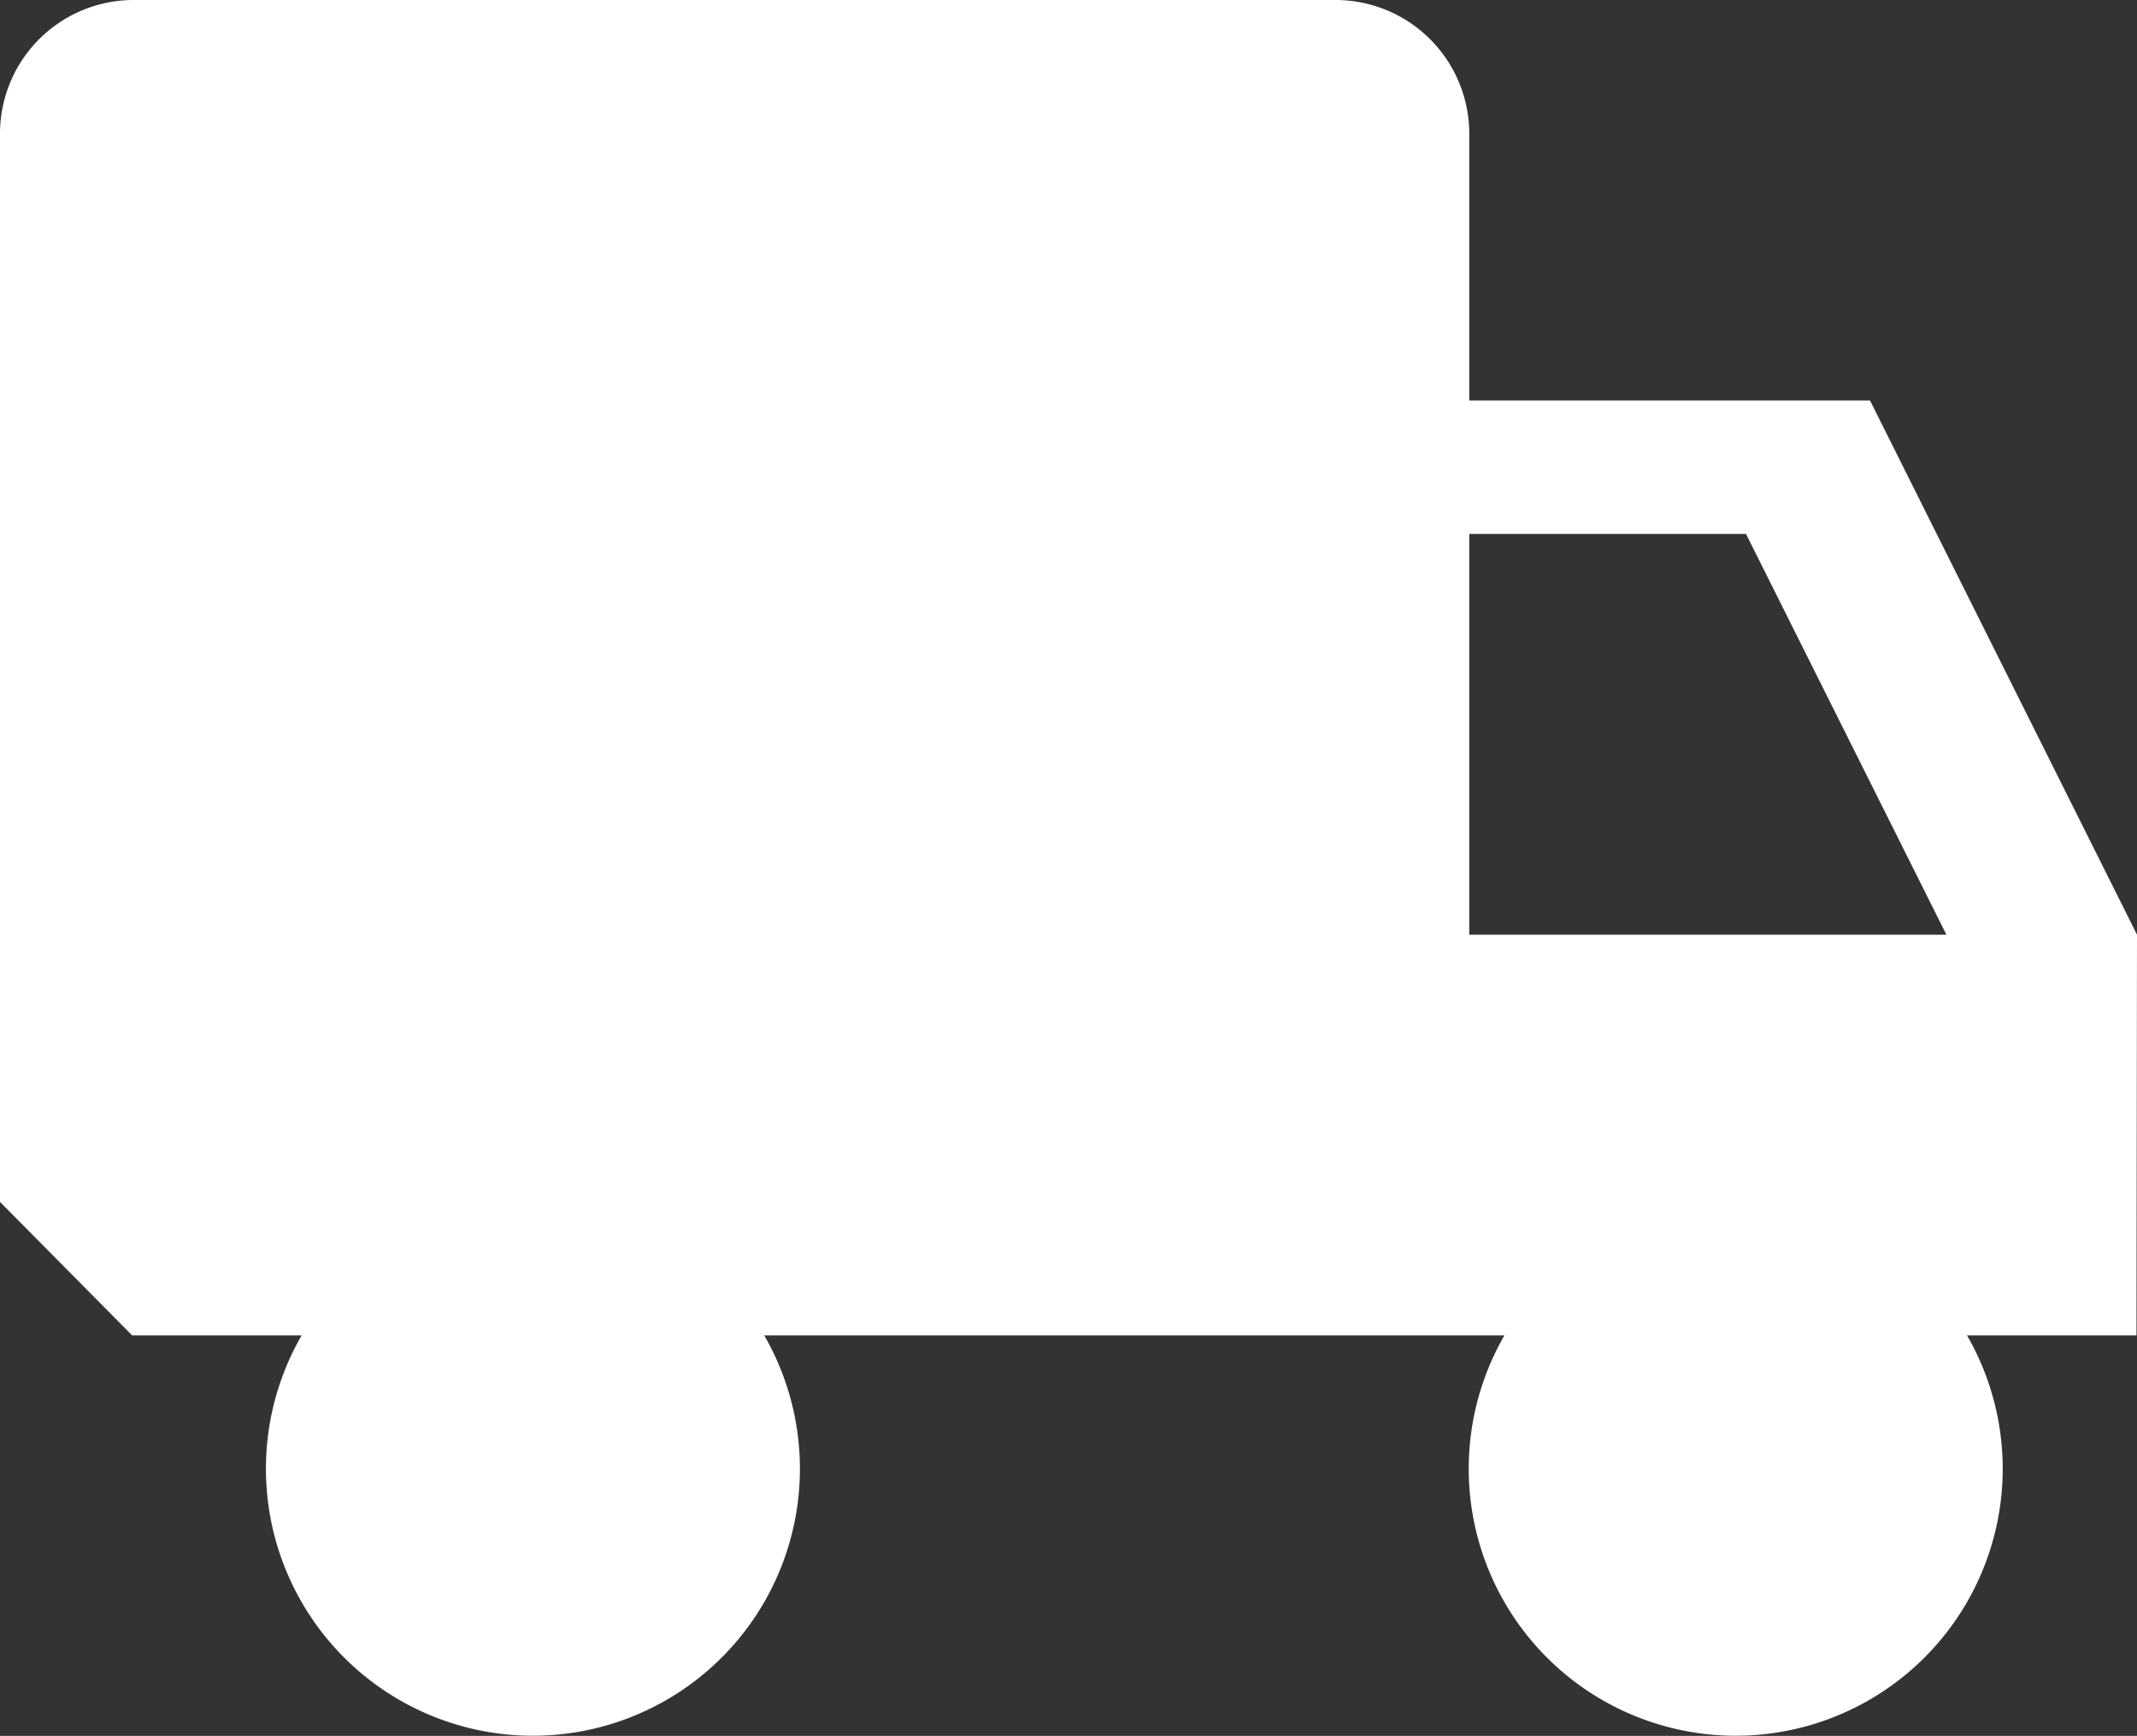
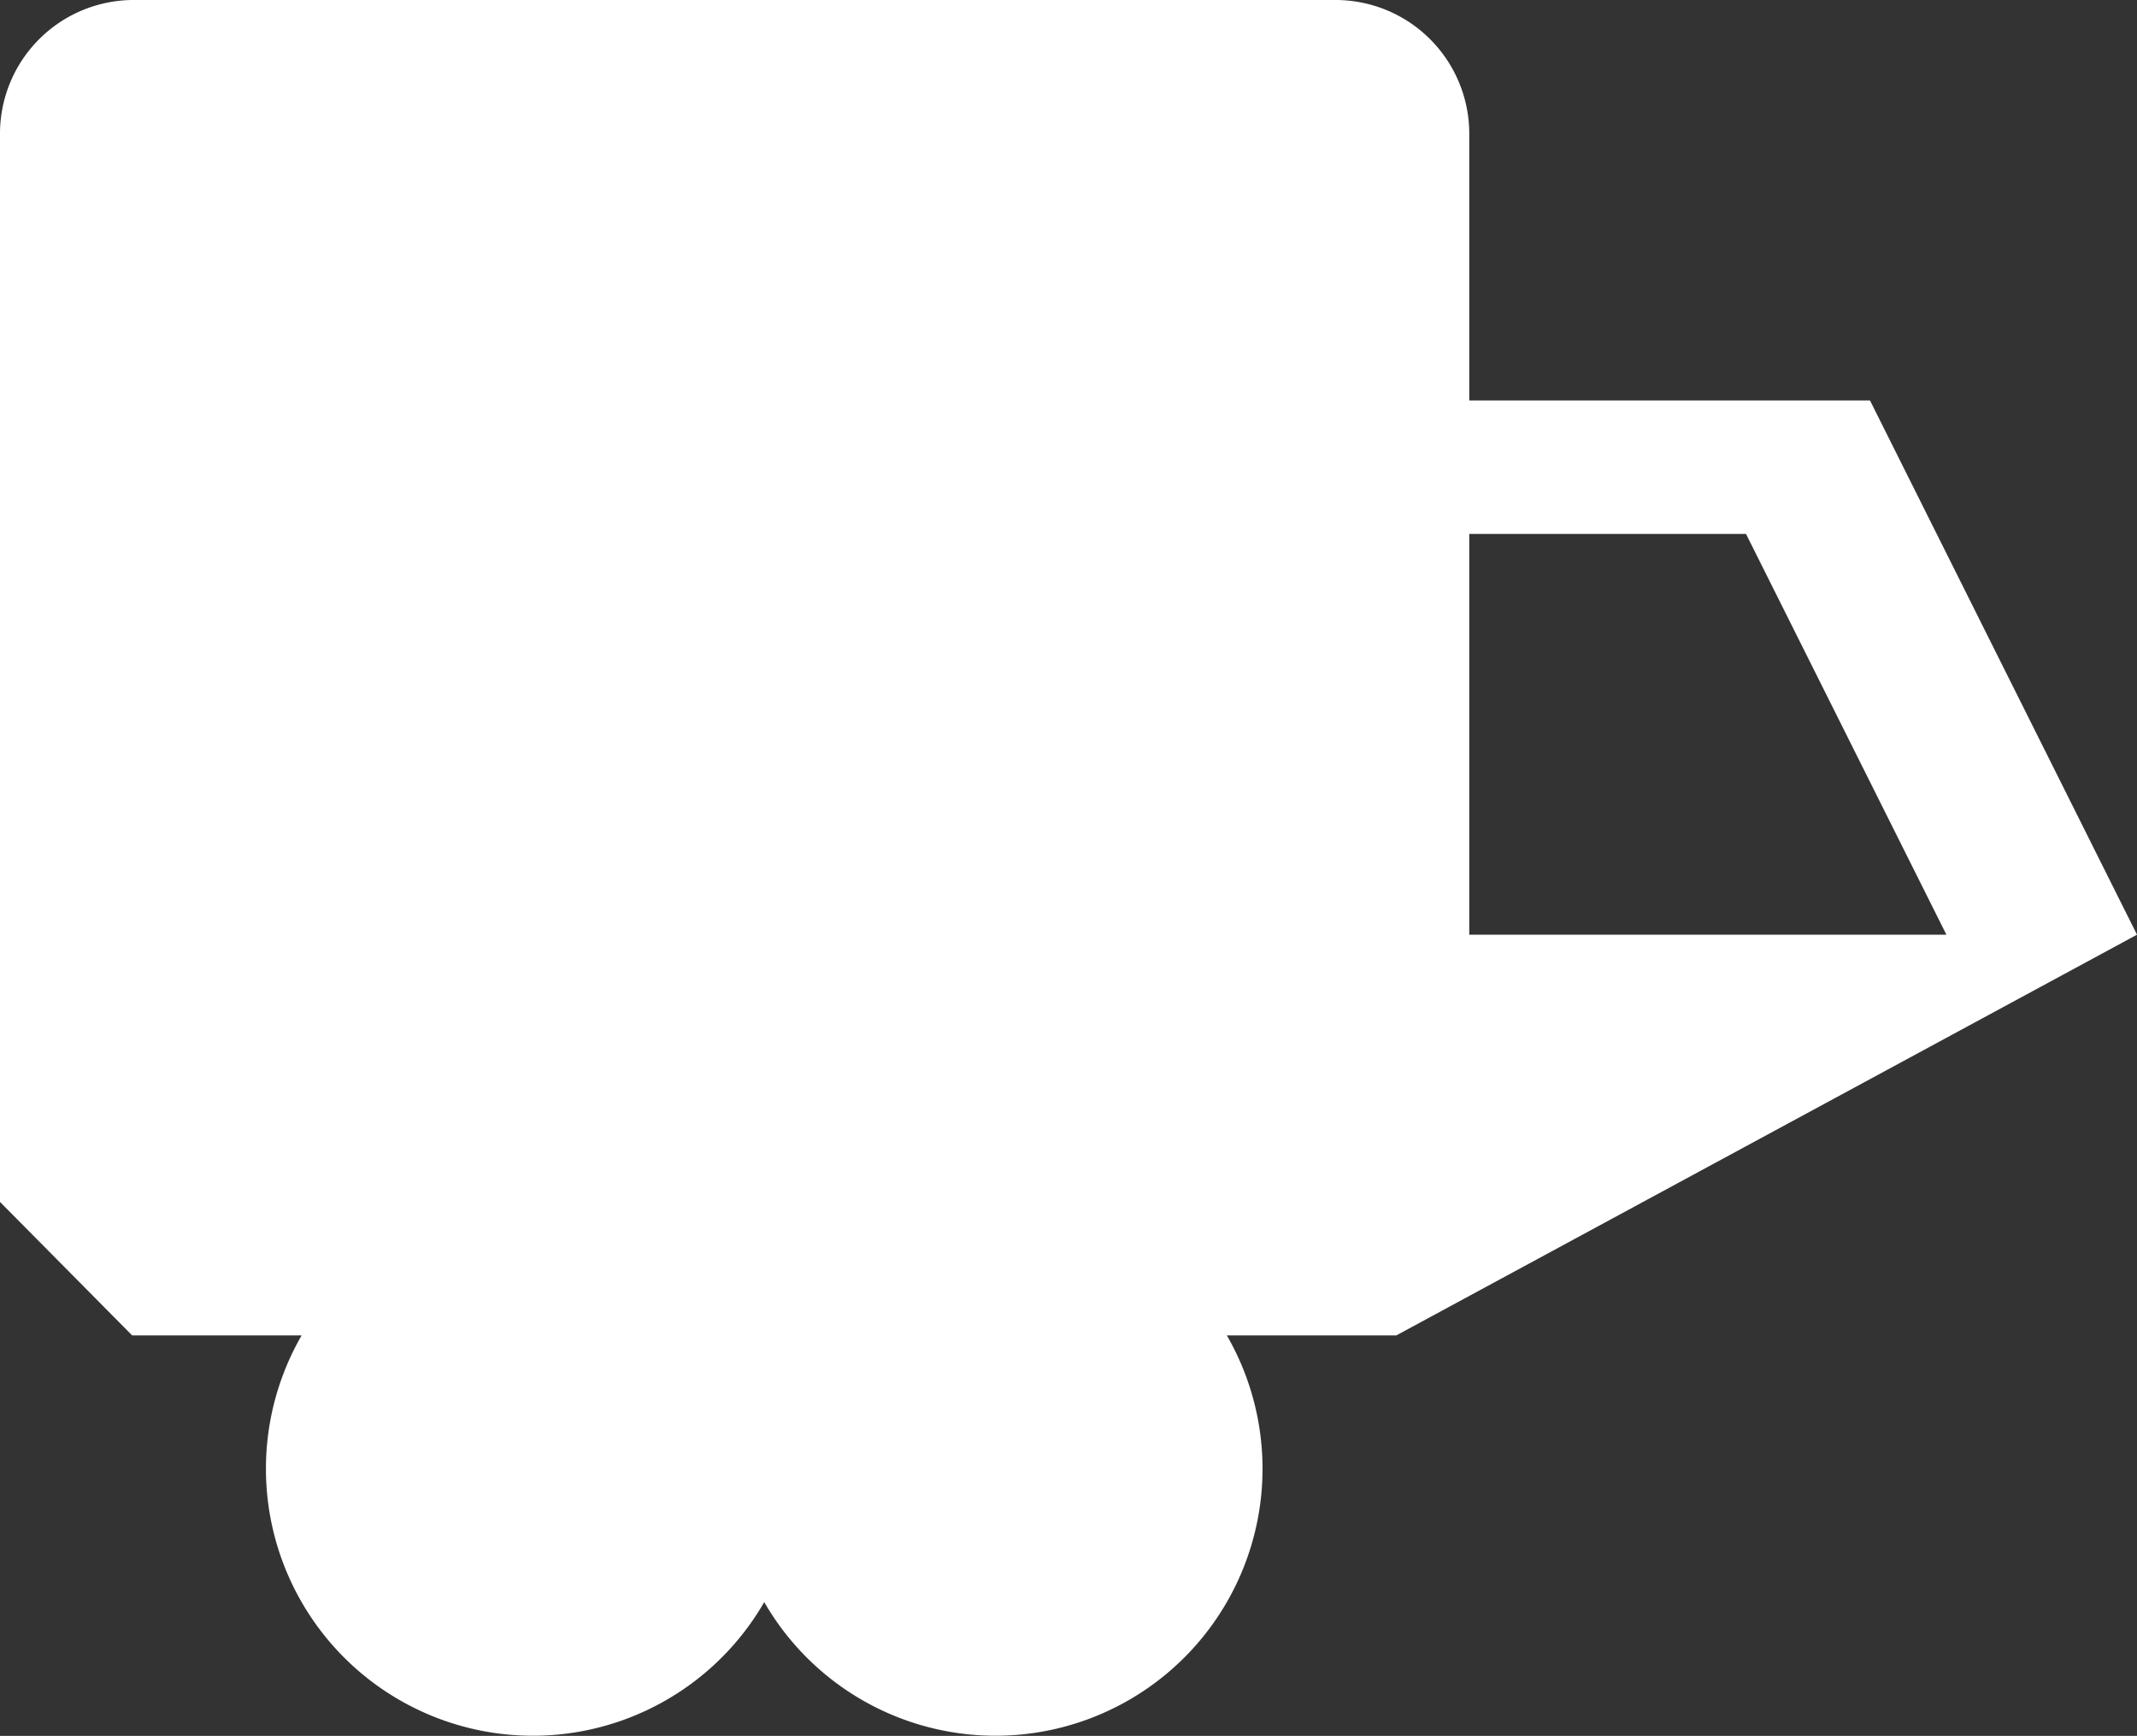
<svg xmlns="http://www.w3.org/2000/svg" viewBox="0 0 80.84 65.67">
  <rect x="0" y="0" width="80.84" height="65.67" fill="#333333" stroke="none" />
  <defs>
    <style>.a{fill:#fff;}</style>
  </defs>
  <title>Fichier 1</title>
-   <path class="a" d="M80.84,35.36,70.74,15.15H55.58V5a5.06,5.06,0,0,0-5.05-5H5A5.06,5.06,0,0,0,0,5V45.47l5,5.05h6.41a10.1,10.1,0,1,0,17.5,0h28a10.1,10.1,0,1,0,17.5,0h6.41Zm-25.26,0V20.2H66.05l7.58,15.16Z" />
+   <path class="a" d="M80.84,35.36,70.74,15.15H55.58V5a5.06,5.06,0,0,0-5.05-5H5A5.06,5.06,0,0,0,0,5V45.47l5,5.05h6.41a10.1,10.1,0,1,0,17.5,0a10.1,10.1,0,1,0,17.5,0h6.41Zm-25.26,0V20.2H66.05l7.58,15.16Z" />
</svg>